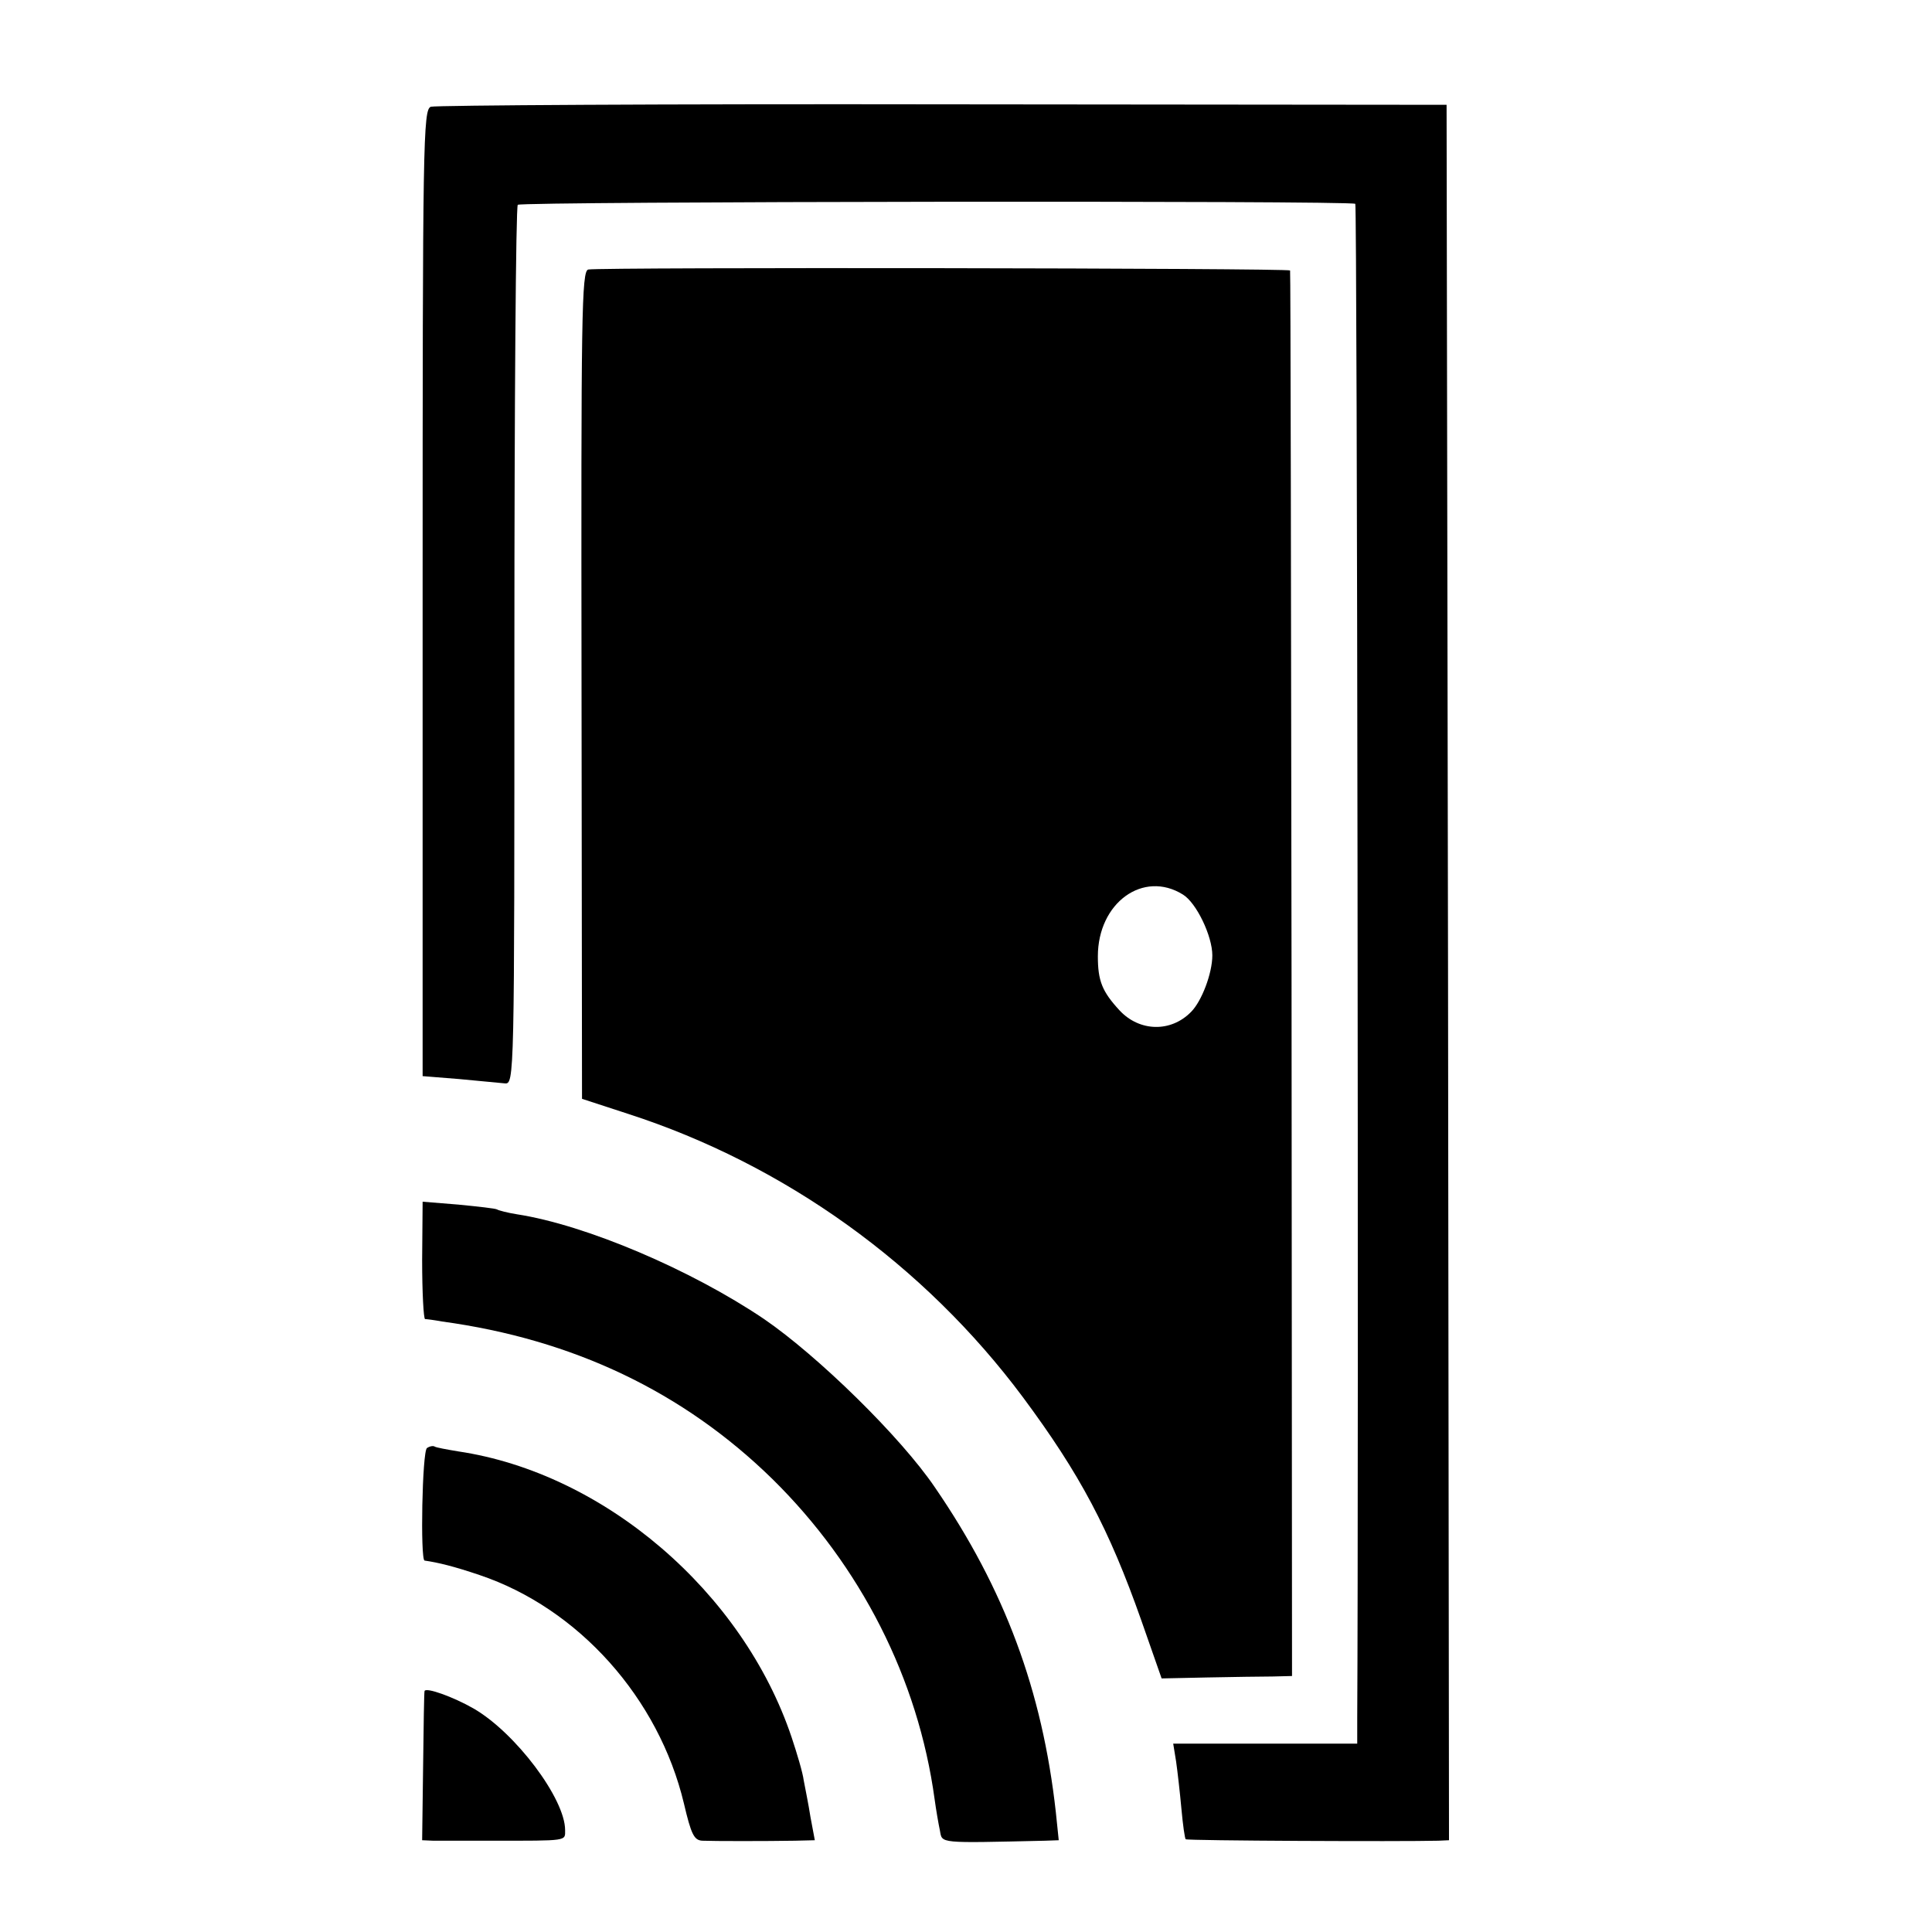
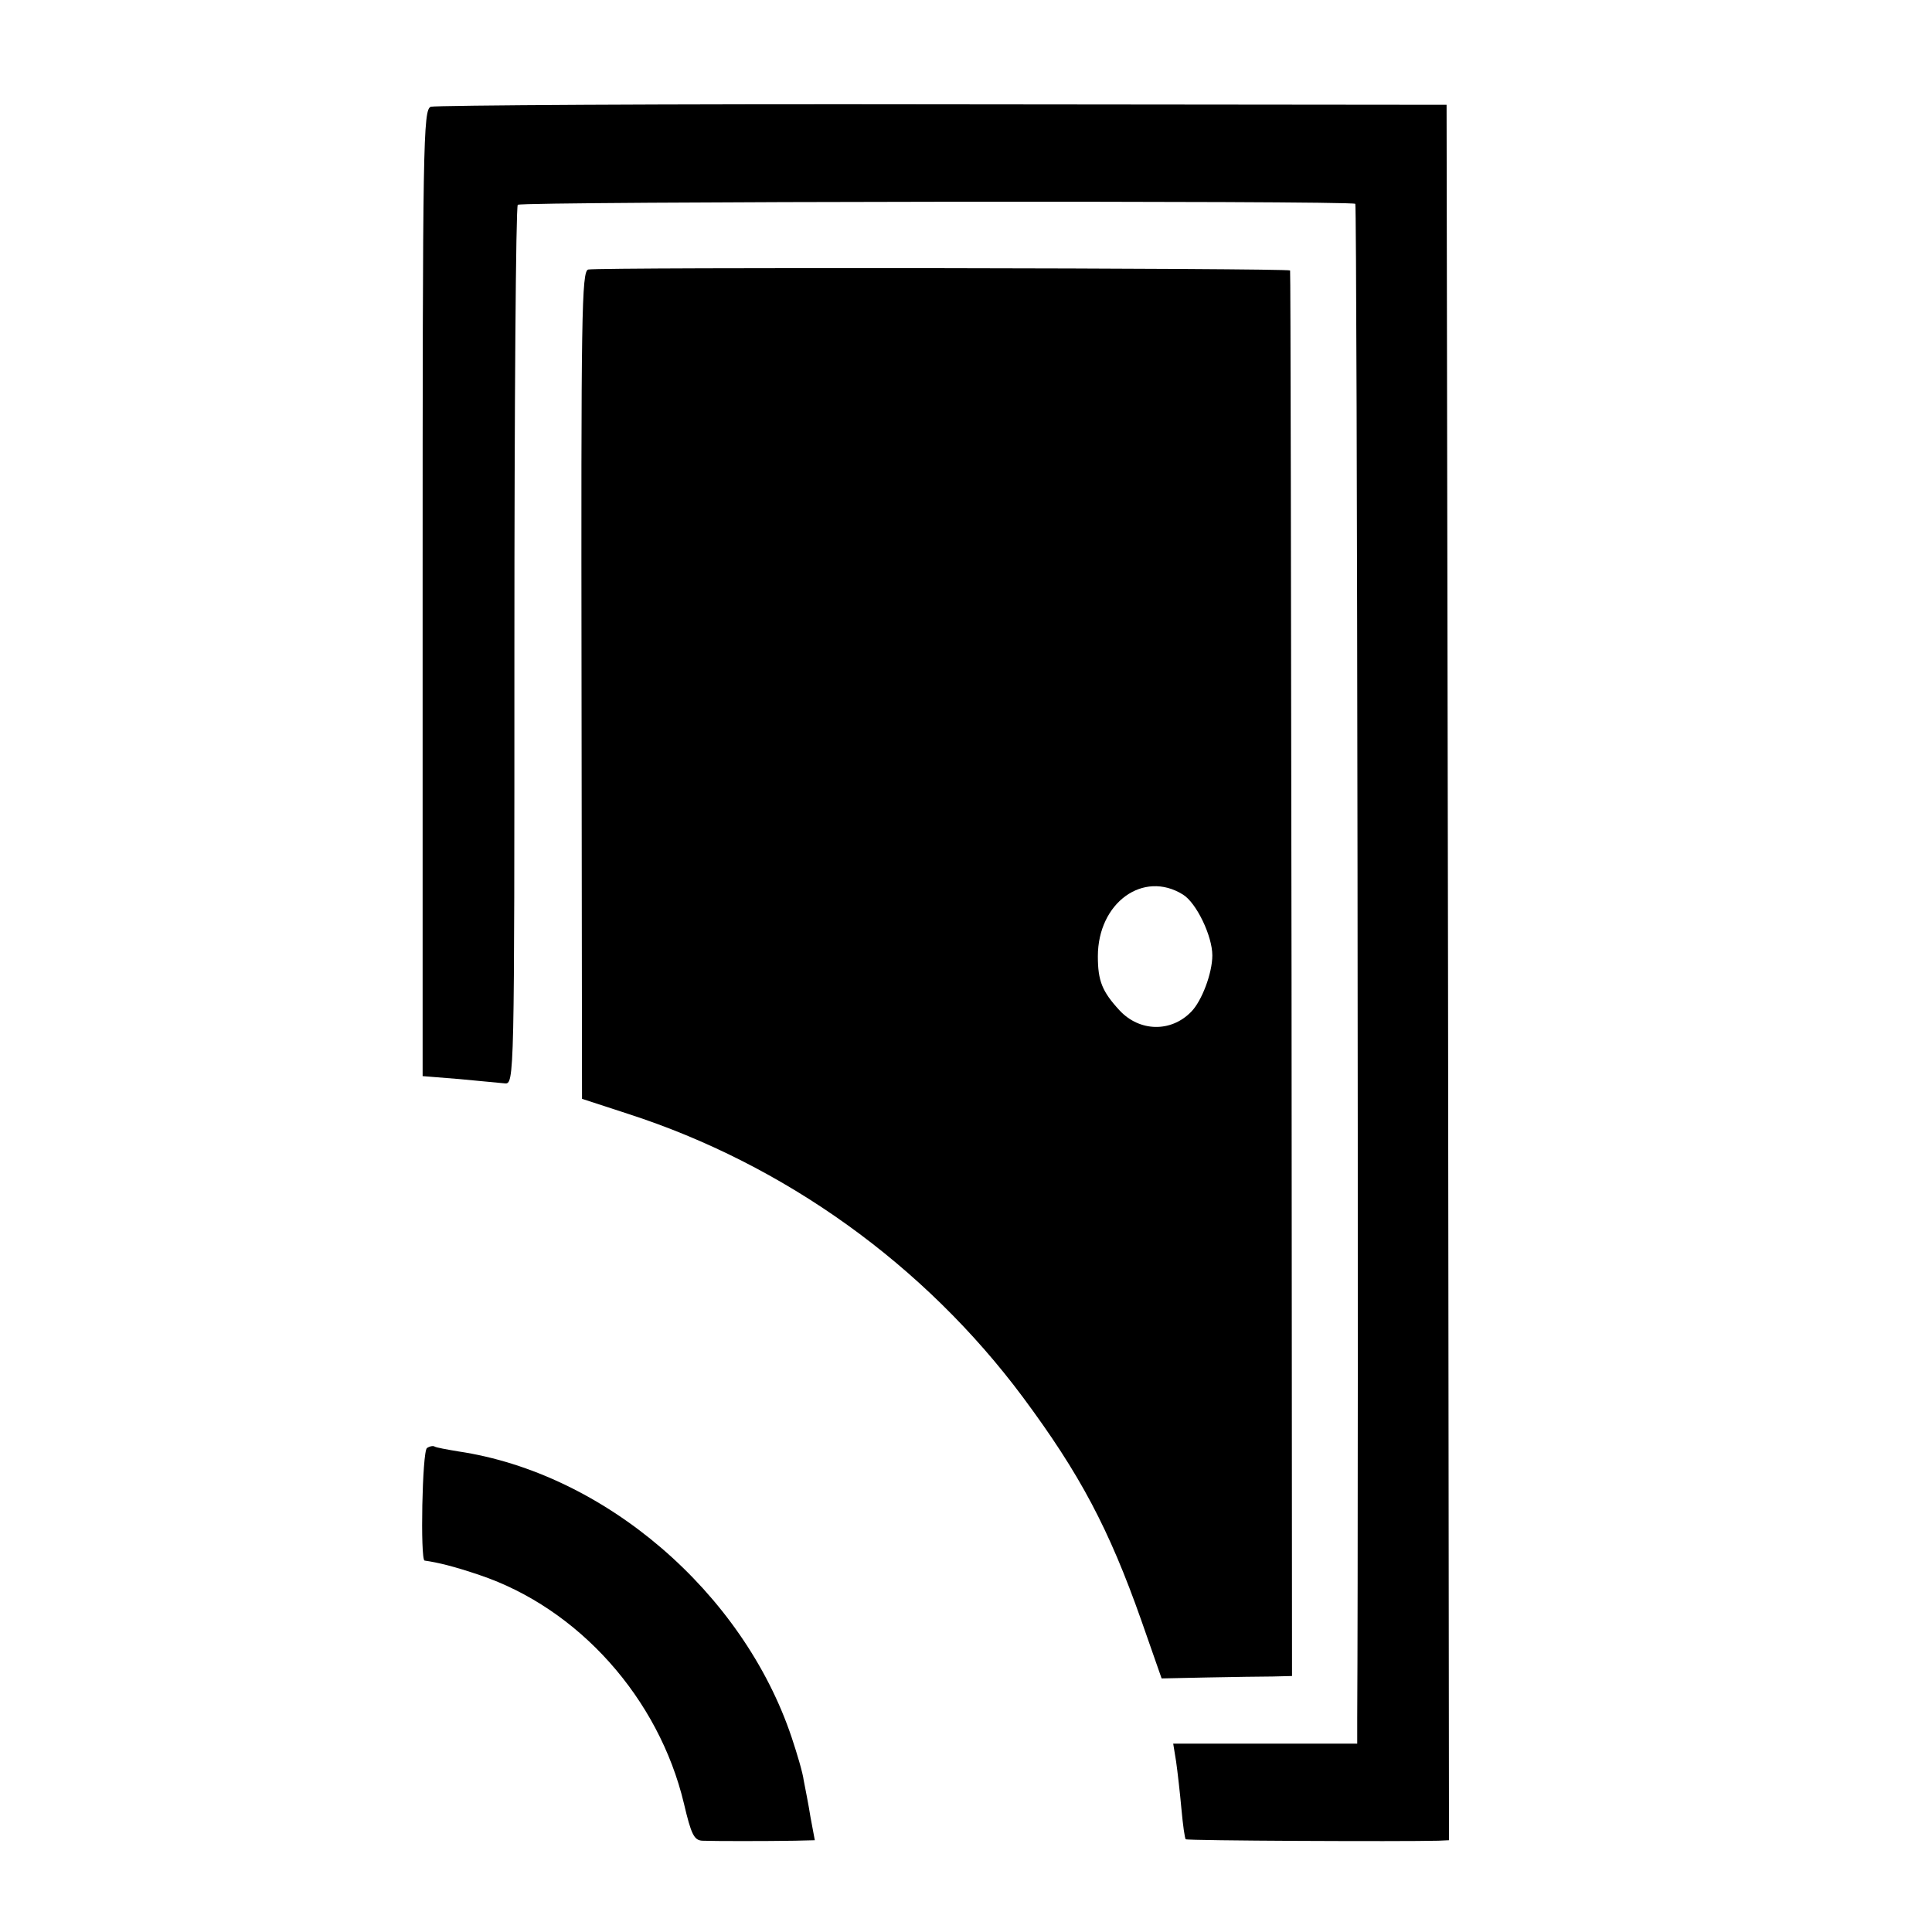
<svg xmlns="http://www.w3.org/2000/svg" version="1.0" width="16pt" height="16pt" viewBox="0 0 16 16" preserveAspectRatio="xMidYMid meet">
  <g transform="translate(0,16) scale(0.004,-0.004)" fill="#000000" stroke="none">
    <path d="M892 3779 c-16 -6 -17 -71 -17 -1006 l0 -1001 75 -6 c41 -4 84 -8 95 -9 20 -2 20 6 20 905 0 499 3 910 7 914 8 7 1726 9 1734 2 4 -4 7 -2629 4 -3135 l0 -53 -191 0 -190 0 6 -37 c3 -21 8 -65 11 -98 3 -33 7 -62 9 -63 3 -3 446 -5 523 -3 l22 1 -2 1797 -3 1796 -1043 1 c-573 1 -1050 -2 -1060 -5z" />
    <path d="M1218 3442 c-14 -3 -15 -93 -14 -860 l1 -857 95 -31 c325 -105 614 -313 818 -587 118 -159 178 -272 245 -462 l42 -120 95 2 c52 1 113 2 135 2 l40 1 -1 1453 c-1 798 -2 1454 -3 1457 -1 5 -1426 7 -1453 2z m1231 -1294 c28 -17 61 -86 61 -126 0 -37 -22 -95 -44 -117 -42 -43 -107 -41 -148 3 -36 39 -45 61 -45 112 0 111 94 179 176 128z" />
-     <path d="M874 1391 c0 -67 3 -121 6 -122 3 0 19 -2 35 -5 272 -37 500 -146 684 -326 183 -180 302 -414 336 -663 3 -22 8 -51 11 -65 5 -27 -5 -26 218 -21 l28 1 -6 58 c-28 252 -106 462 -250 672 -71 105 -243 273 -354 349 -151 102 -369 195 -512 217 -19 3 -38 8 -41 10 -3 2 -39 6 -80 10 l-74 6 -1 -121z" />
    <path d="M884 1002 c-10 -7 -14 -231 -5 -233 28 -4 61 -12 114 -30 205 -69 371 -255 423 -473 15 -64 21 -76 38 -77 24 -1 132 -1 192 0 l41 1 -9 48 c-4 26 -11 60 -14 76 -2 16 -14 56 -25 89 -101 301 -388 547 -690 592 -24 4 -46 8 -49 10 -3 2 -10 1 -16 -3z" />
-     <path d="M879 499 c-1 -2 -2 -73 -3 -156 l-2 -153 23 -1 c13 0 68 0 123 0 157 0 150 -1 150 22 0 65 -103 202 -190 252 -42 24 -98 44 -101 36z" />
  </g>
</svg>